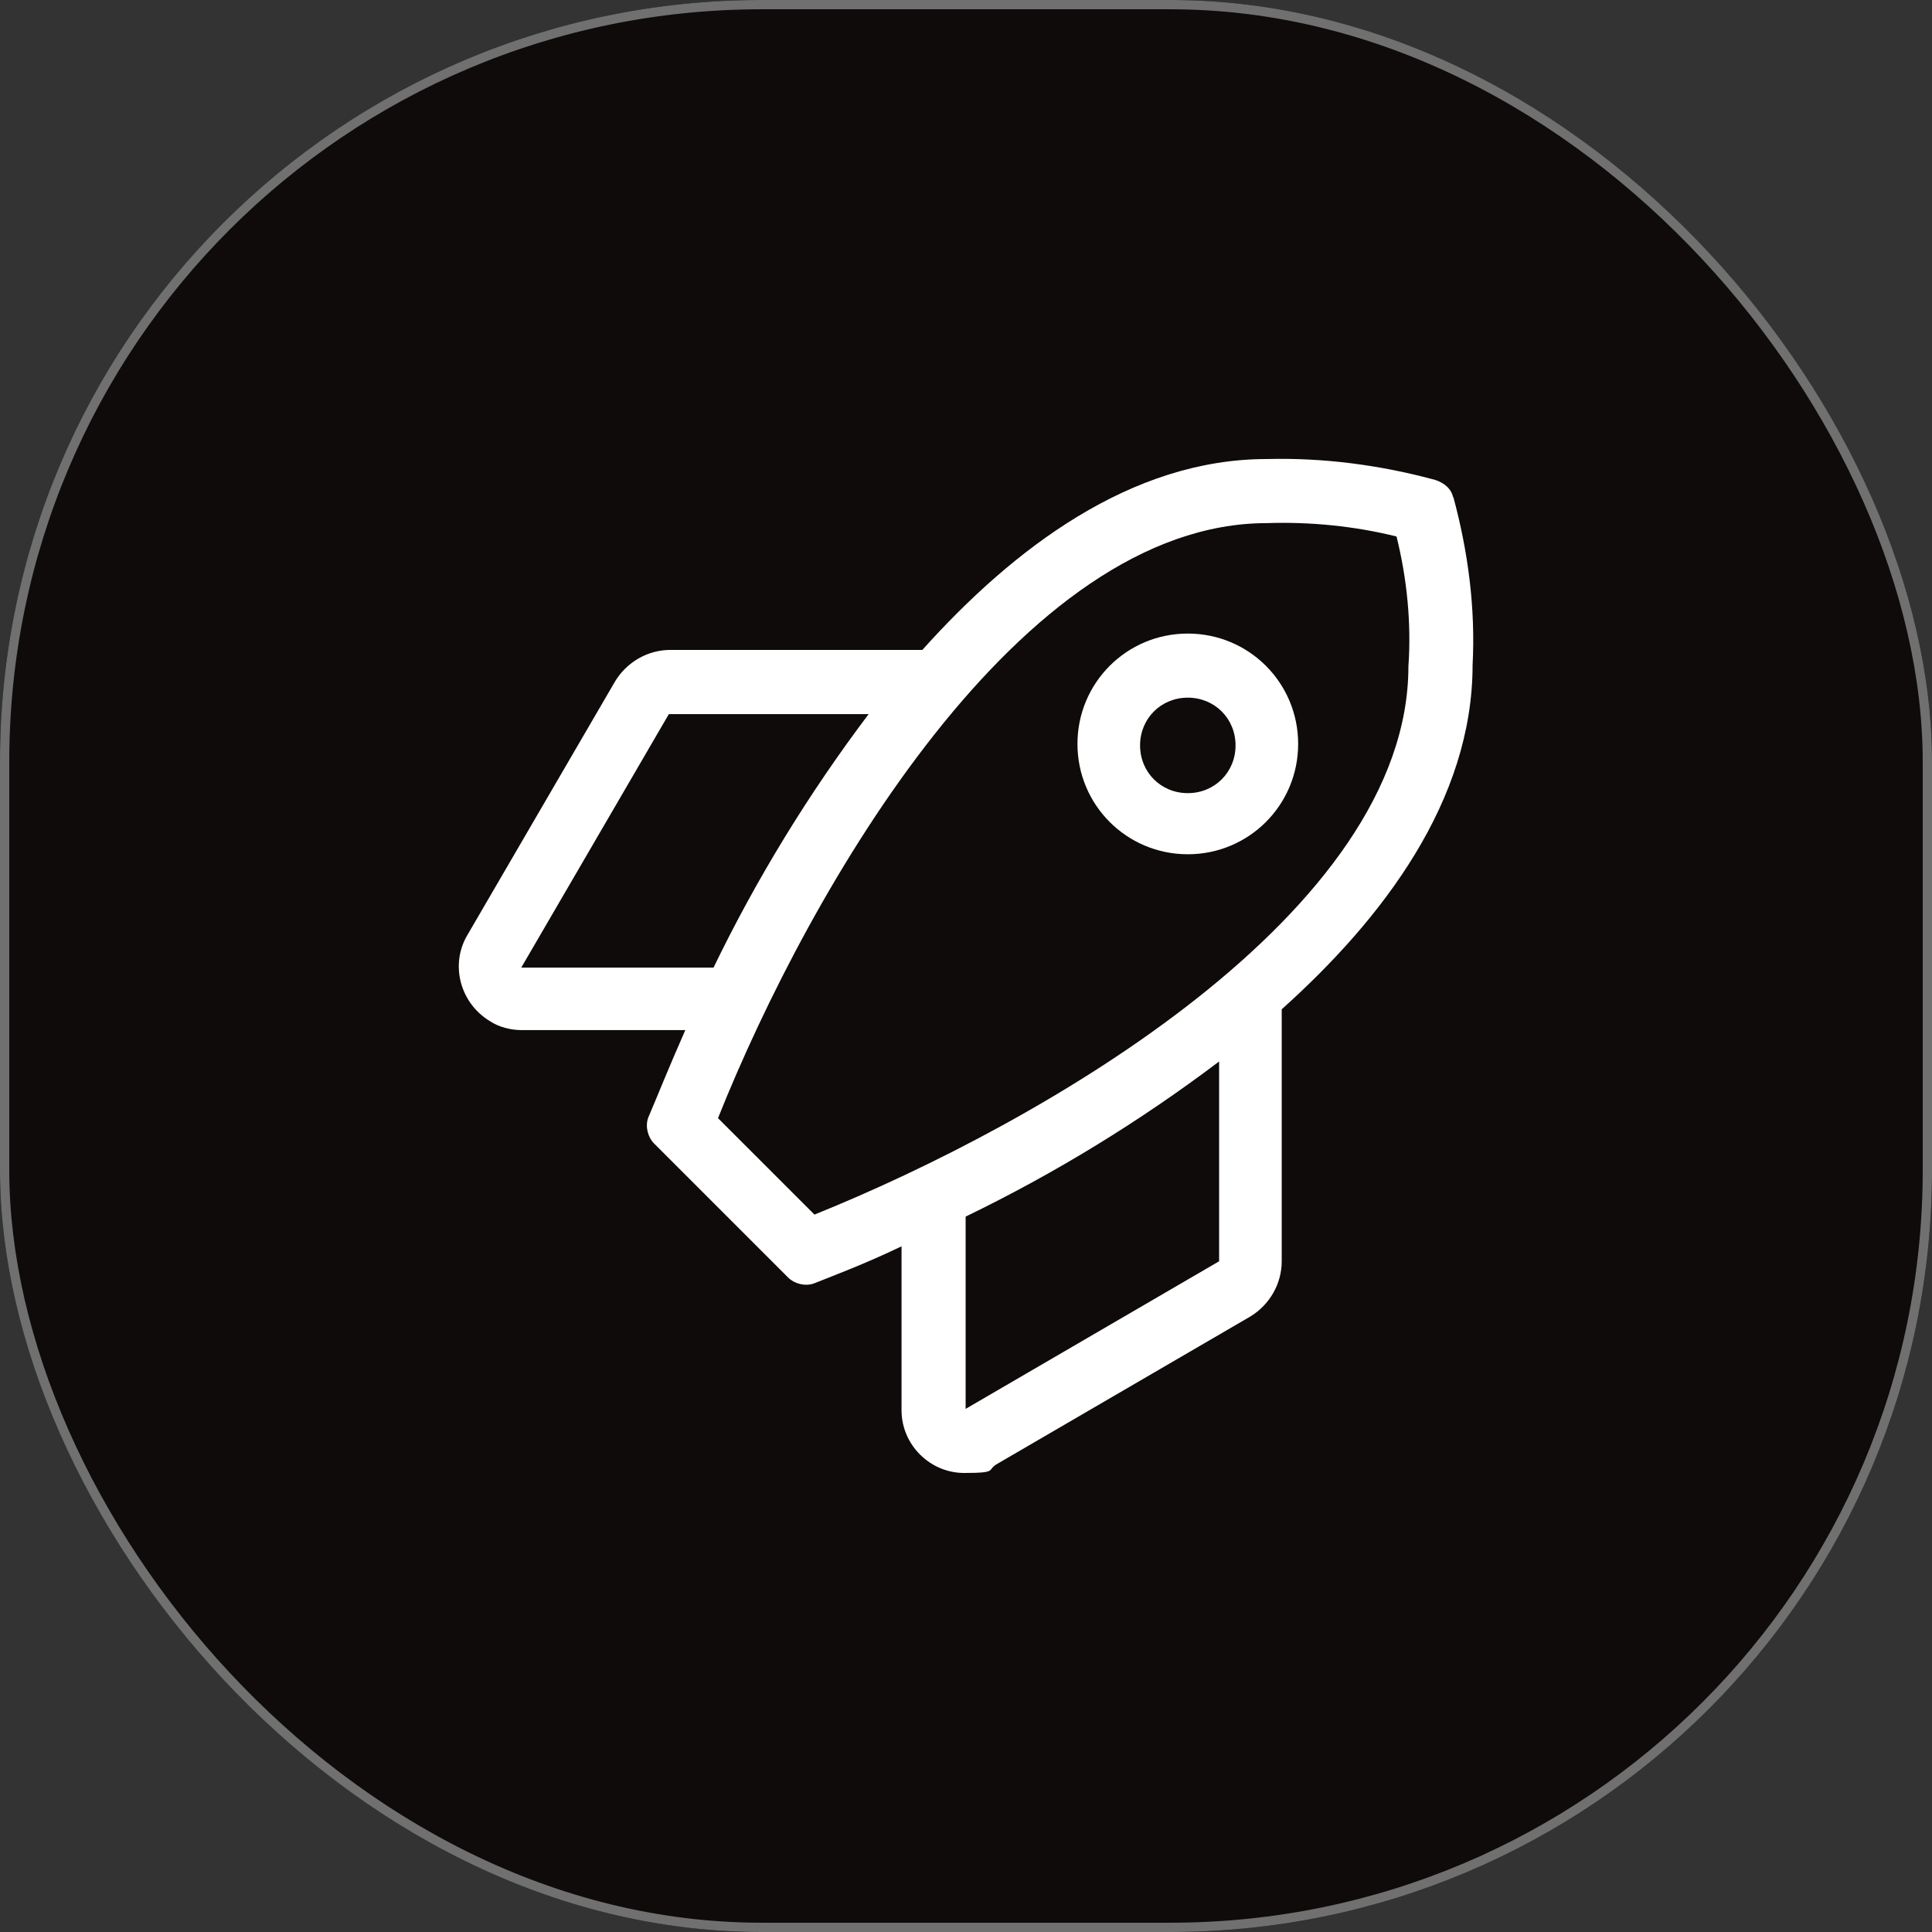
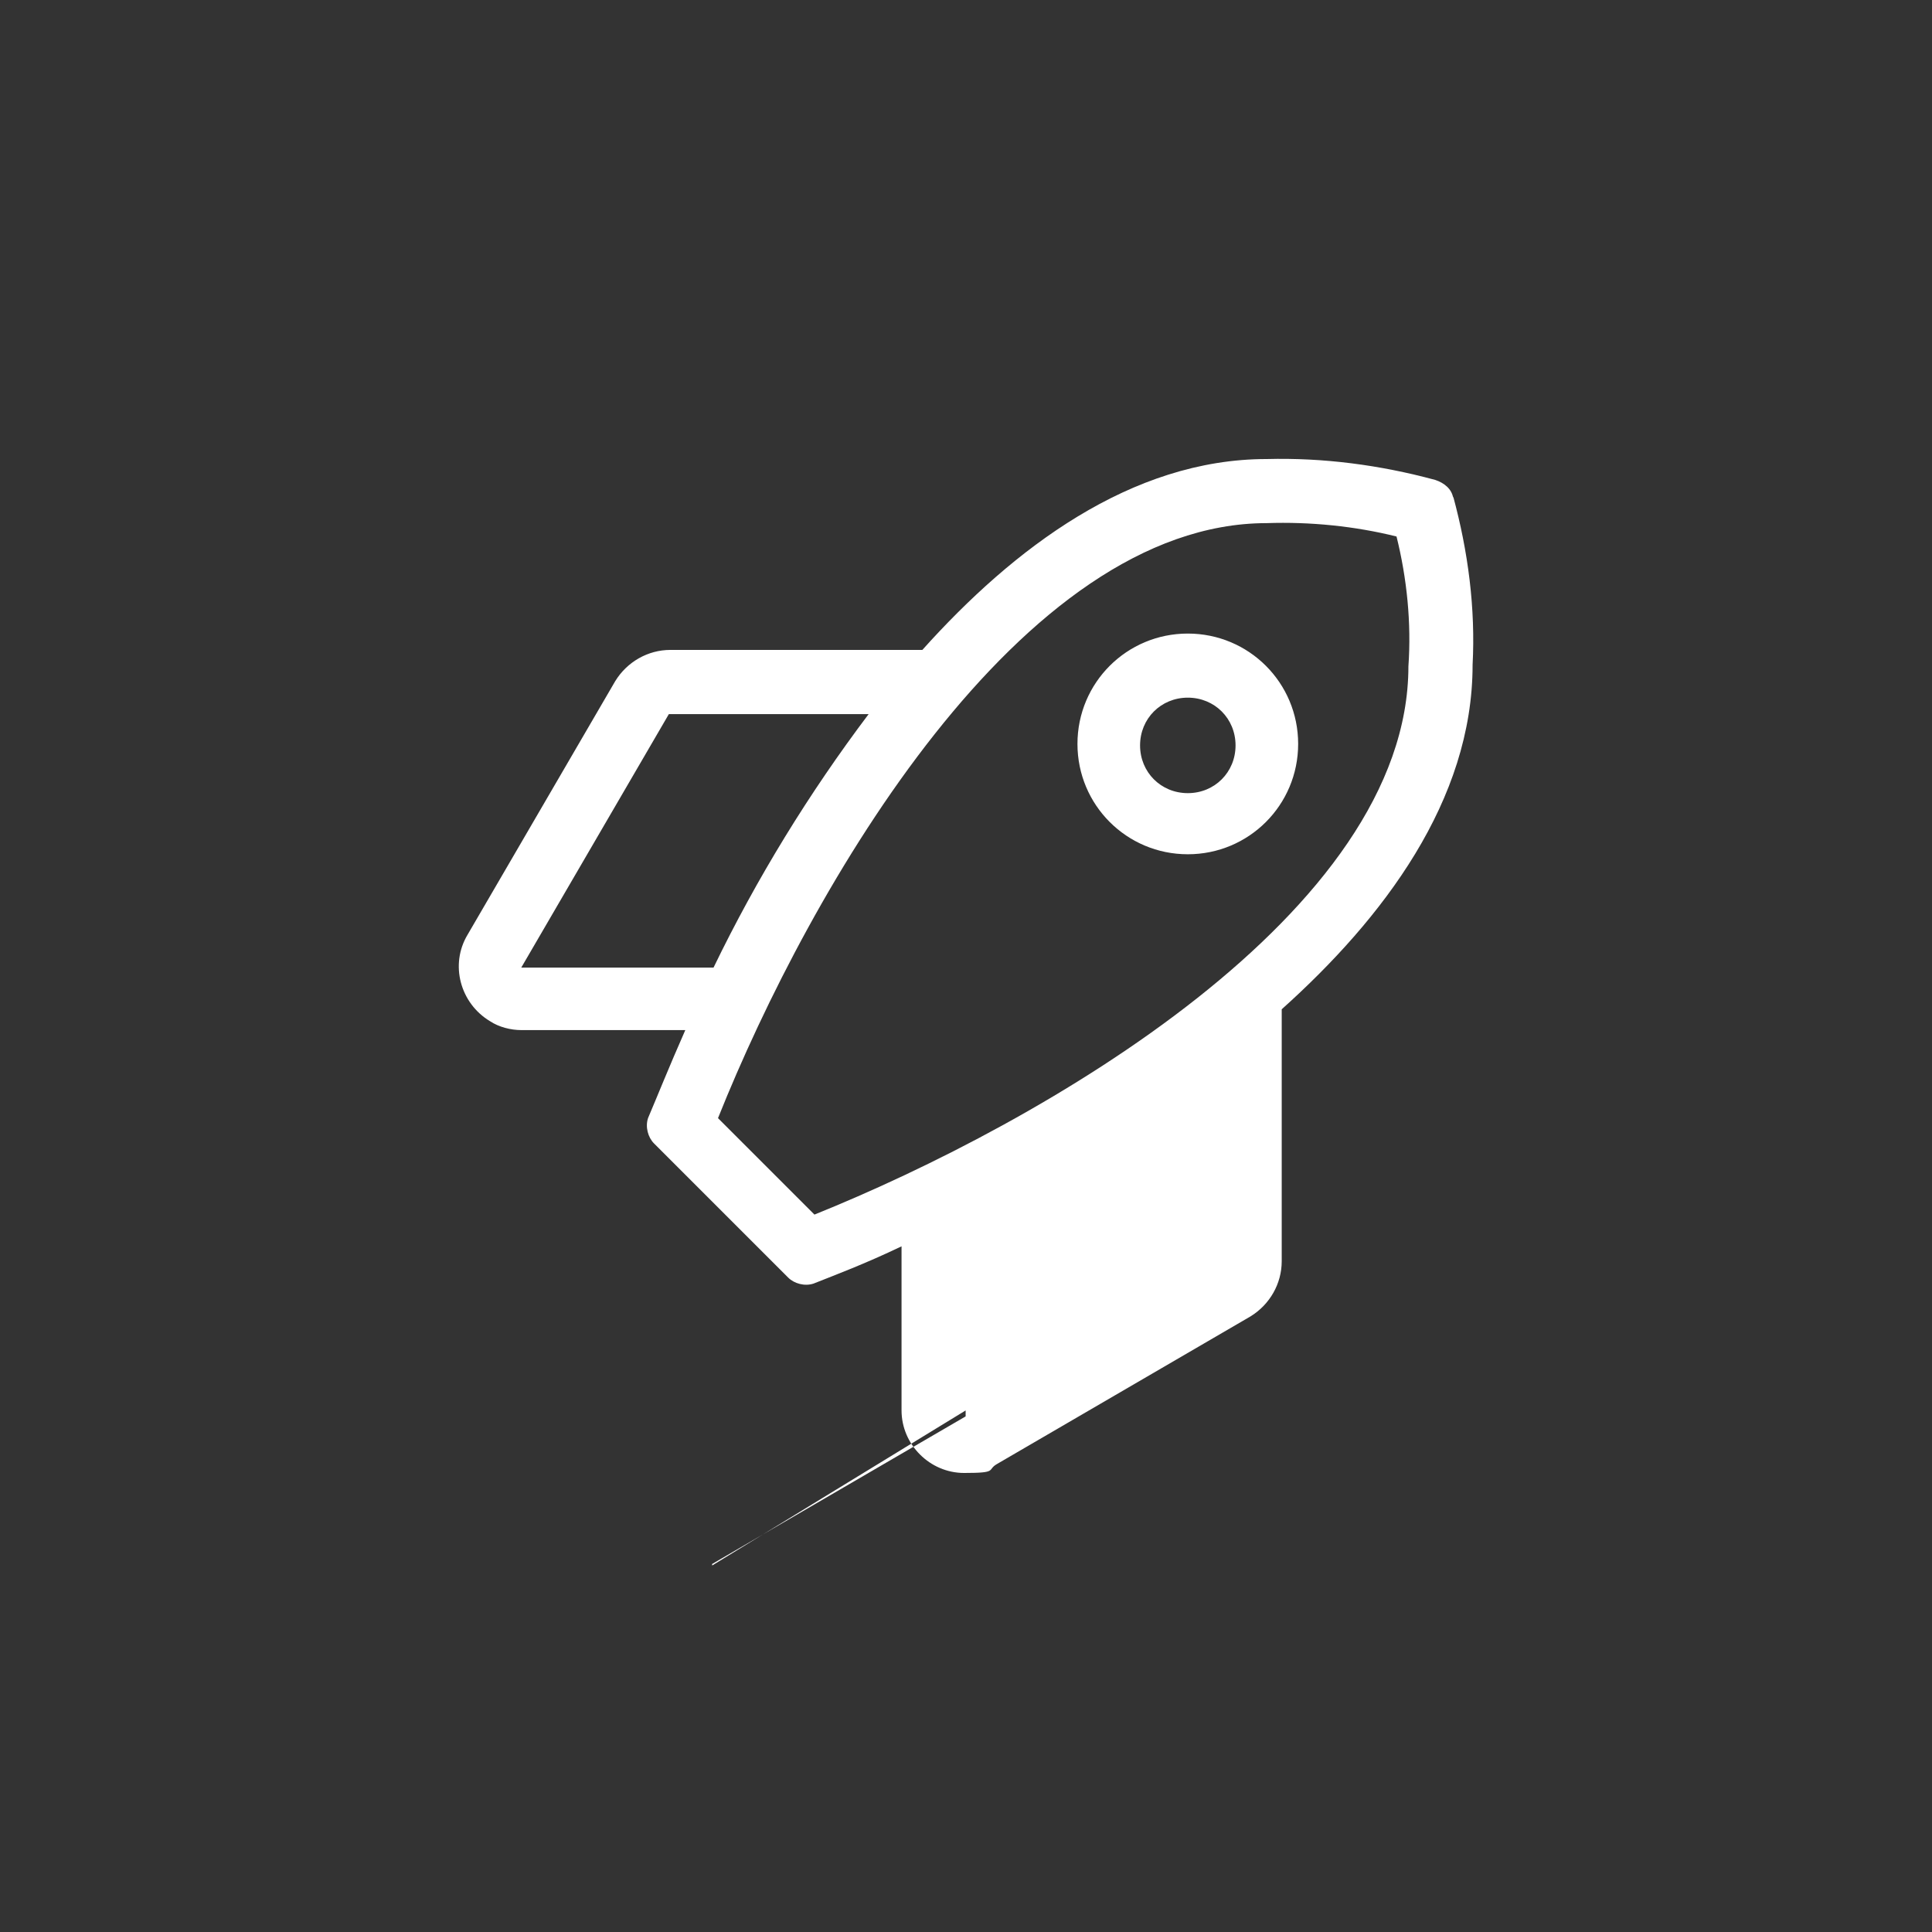
<svg xmlns="http://www.w3.org/2000/svg" id="Layer_1" data-name="Layer 1" viewBox="0 0 208 208">
  <rect x="0" y="0" width="208" height="208" fill="#333333" stroke="none" />
  <defs>
    <style>
      .cls-1 {
        fill: #fff;
      }

      .cls-2 {
        fill: #0e0b0a;
      }

      .cls-3 {
        fill: none;
        stroke: #707070;
      }
    </style>
  </defs>
-   <rect class="cls-2" y="0" width="208" height="208" rx="82" ry="82" />
-   <rect class="cls-3" x=".5" y=".5" width="207" height="207" rx="81.5" ry="81.5" />
-   <path id="rocket" class="cls-1" d="M156.45,53.6c-.16-.96-.96-1.61-1.93-1.93-5.94-1.61-12.04-2.41-18.14-2.25-14.61,0-27.29,9.63-37.08,20.55h-27.13c-2.41,0-4.66,1.28-5.94,3.37l-15.89,27.29c-1.93,3.21-.8,7.38,2.41,9.31.96.64,2.25.96,3.37.96h17.66c-1.77,4.01-3.05,7.22-4.01,9.47-.32.96,0,2.09.64,2.73l14.45,14.45c.64.64,1.77.96,2.73.64,2.41-.96,5.46-2.09,9.47-4.01v17.66c0,3.69,3.05,6.74,6.74,6.74s2.41-.32,3.53-.96l27.29-15.89c2.09-1.28,3.37-3.53,3.37-5.94v-27.13c10.92-9.79,20.55-22.48,20.55-37.08.32-6.1-.48-12.2-2.09-18.14h0v.16ZM56.12,104.17l15.89-27.29h21.51c-6.42,8.51-12.04,17.66-16.7,27.29h-20.87.16ZM103.96,151.85v-20.87c9.63-4.66,18.78-10.27,27.29-16.7v21.51l-27.29,15.89h0v.16ZM87.74,130.82l-10.44-10.44c9.95-24.88,32.59-64.06,59.08-64.06,4.66-.16,9.47.32,13.97,1.44,1.12,4.5,1.61,9.31,1.28,13.97,0,26.49-39.33,49.13-64.06,59.08h.16ZM127.88,68.21c-6.58,0-11.88,5.3-11.88,11.88s5.3,11.88,11.88,11.88,11.88-5.3,11.88-11.88h0c0-6.58-5.3-11.88-11.88-11.88ZM127.88,85.39c-2.89,0-5.14-2.25-5.14-5.14s2.25-5.14,5.14-5.14,5.14,2.25,5.14,5.14h0c0,2.89-2.25,5.14-5.14,5.14Z" />
+   <path id="rocket" class="cls-1" d="M156.45,53.6c-.16-.96-.96-1.61-1.93-1.93-5.94-1.61-12.04-2.41-18.14-2.25-14.61,0-27.29,9.63-37.08,20.55h-27.13c-2.41,0-4.66,1.28-5.94,3.37l-15.89,27.29c-1.93,3.21-.8,7.38,2.41,9.31.96.64,2.25.96,3.37.96h17.66c-1.77,4.01-3.05,7.22-4.01,9.47-.32.96,0,2.09.64,2.73l14.45,14.45c.64.64,1.77.96,2.73.64,2.41-.96,5.46-2.09,9.47-4.01v17.66c0,3.69,3.05,6.74,6.74,6.74s2.41-.32,3.53-.96l27.29-15.89c2.09-1.28,3.37-3.53,3.37-5.94v-27.13c10.92-9.79,20.55-22.48,20.55-37.08.32-6.1-.48-12.2-2.09-18.14h0v.16ZM56.12,104.17l15.89-27.29h21.51c-6.42,8.51-12.04,17.66-16.7,27.29h-20.87.16ZM103.96,151.85v-20.87v21.51l-27.29,15.89h0v.16ZM87.74,130.82l-10.44-10.44c9.95-24.88,32.59-64.06,59.08-64.06,4.66-.16,9.47.32,13.97,1.44,1.12,4.5,1.61,9.31,1.28,13.97,0,26.49-39.33,49.13-64.06,59.08h.16ZM127.88,68.21c-6.58,0-11.88,5.3-11.88,11.88s5.3,11.88,11.88,11.88,11.88-5.3,11.88-11.88h0c0-6.58-5.3-11.88-11.88-11.88ZM127.88,85.39c-2.89,0-5.14-2.25-5.14-5.14s2.25-5.14,5.14-5.14,5.14,2.25,5.14,5.14h0c0,2.89-2.25,5.14-5.14,5.14Z" />
</svg>